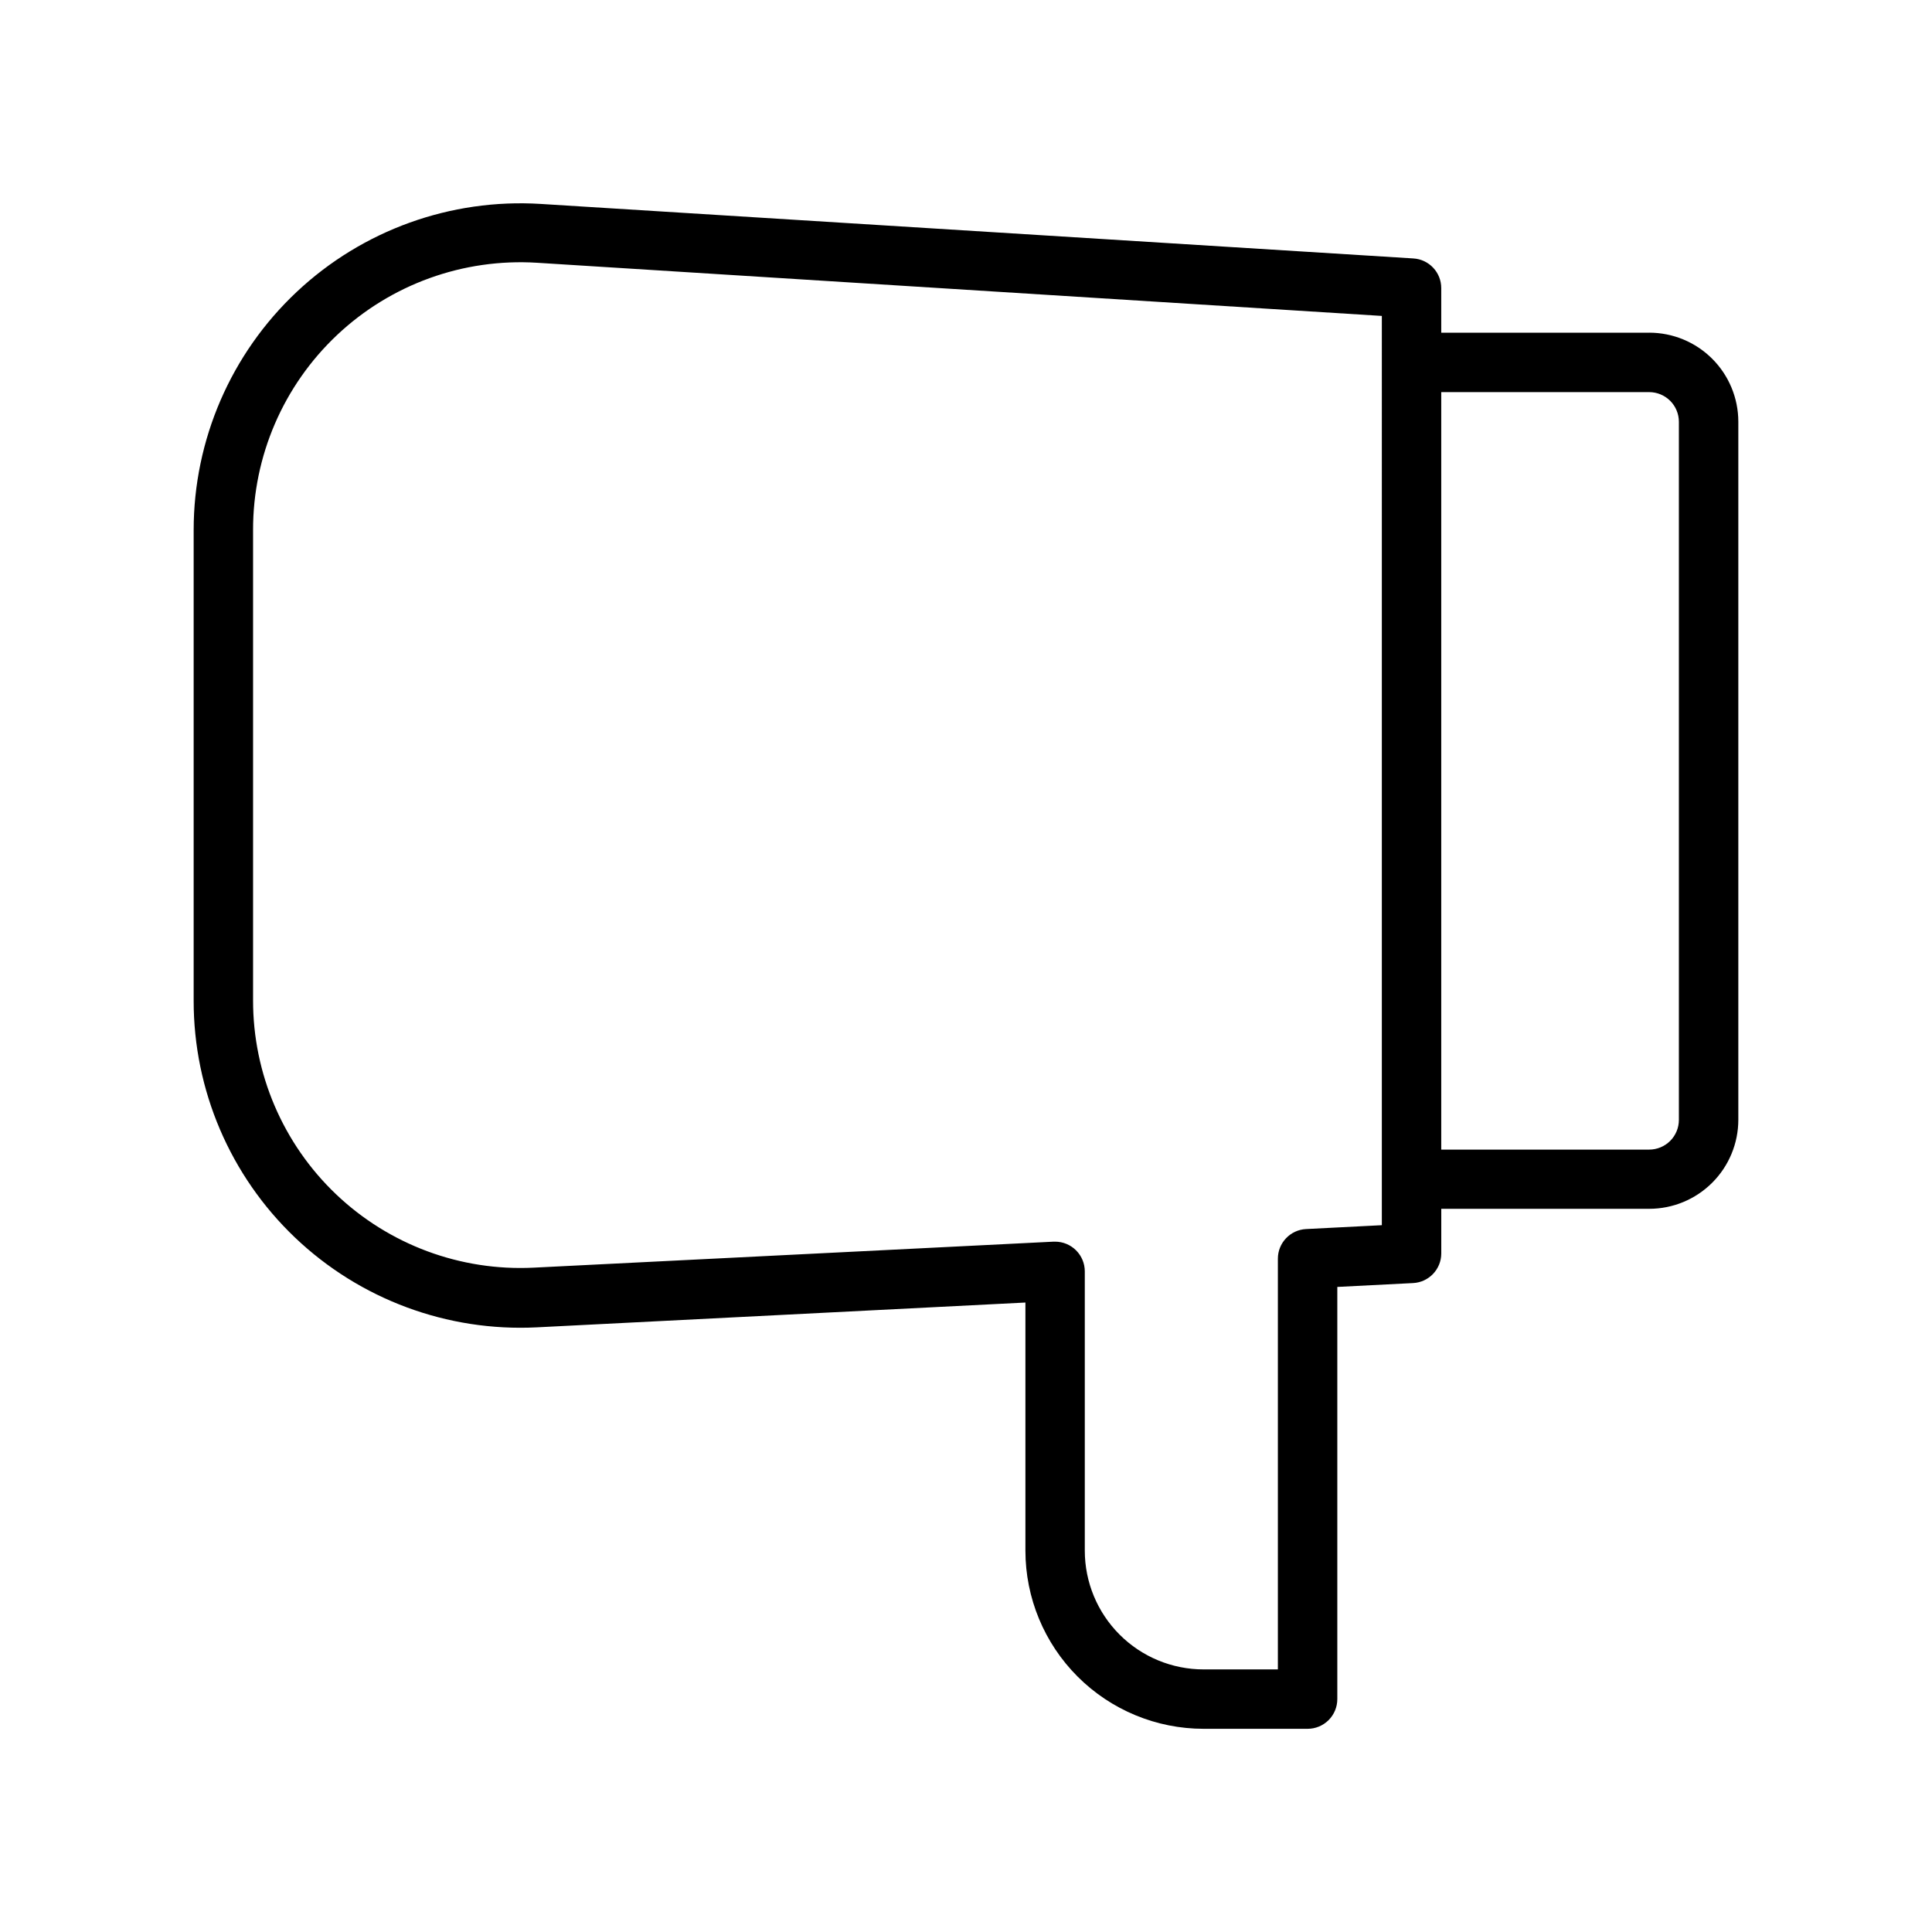
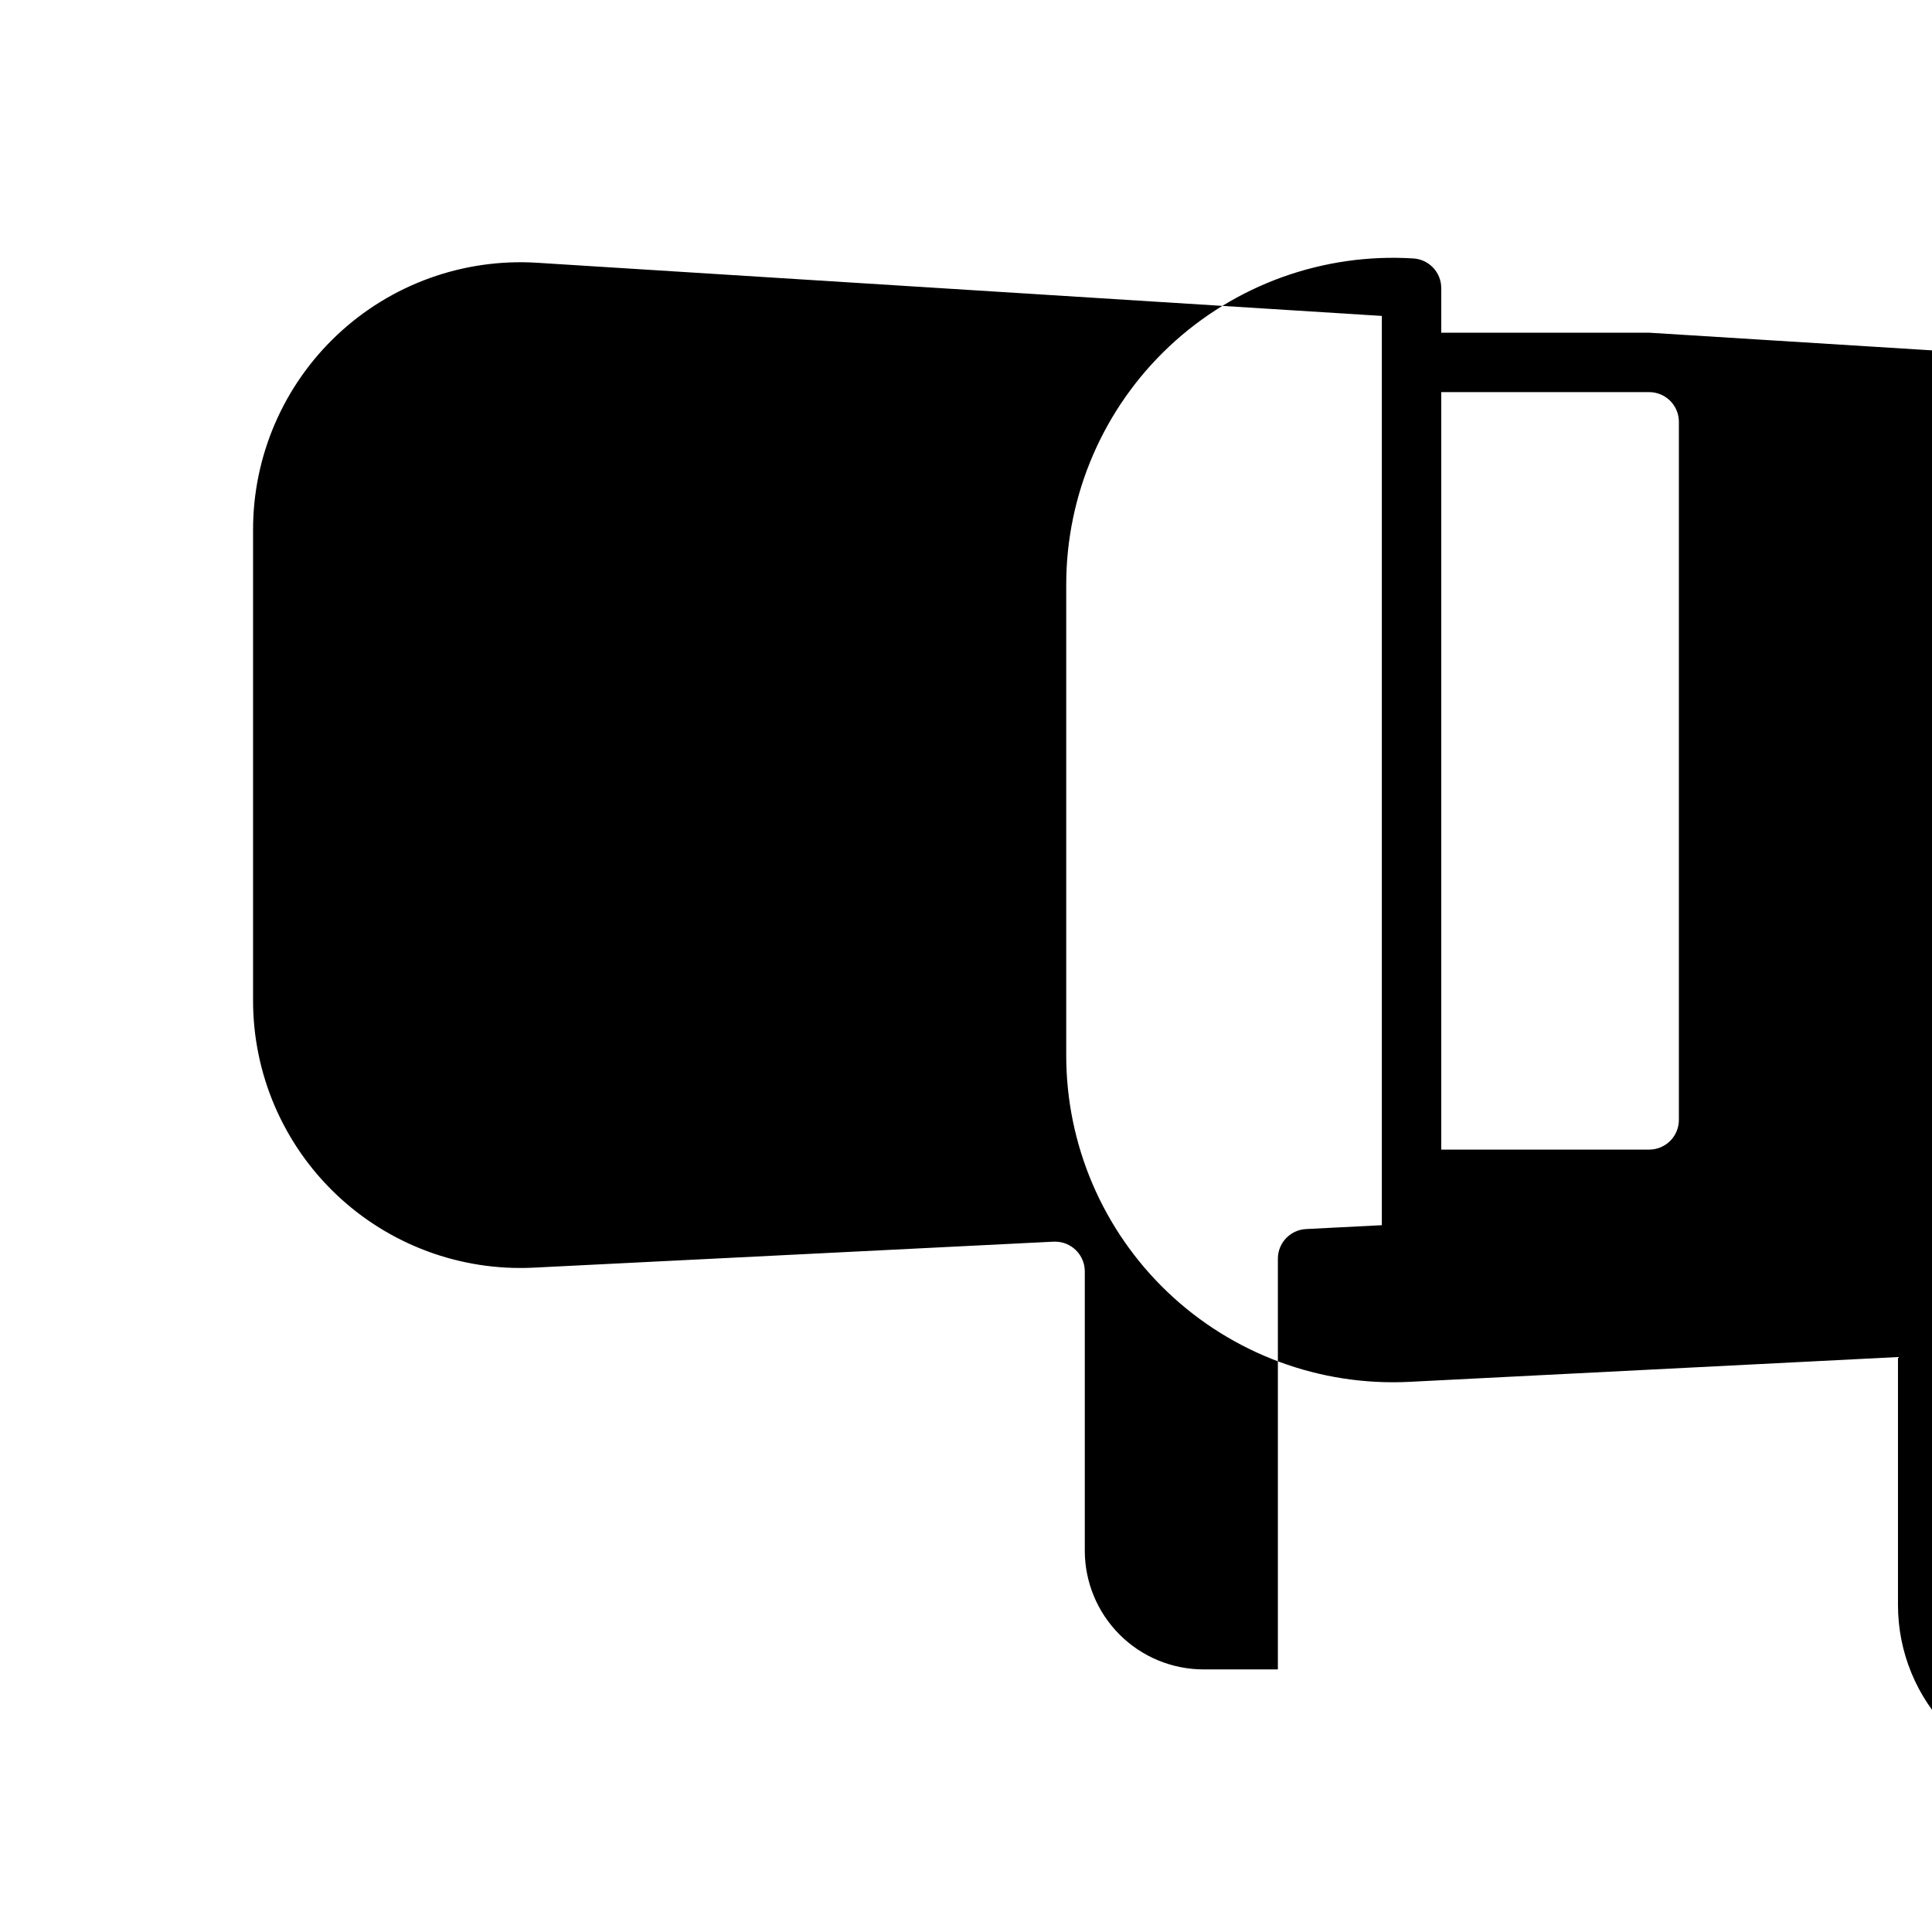
<svg xmlns="http://www.w3.org/2000/svg" fill="#000000" width="800px" height="800px" version="1.1" viewBox="144 144 512 512">
-   <path d="m581.05 232.17h-55.105v-11.809c0.008-4.172-3.234-7.621-7.398-7.871l-231.24-14.445c-23.855-1.488-47.266 6.949-64.688 23.32-17.418 16.367-27.297 39.211-27.297 63.113v124.69c-0.027 23.738 9.688 46.445 26.875 62.816 17.188 16.367 40.344 24.965 64.047 23.777l129.5-6.574v65.734c0 12.523 4.977 24.539 13.836 33.395 8.855 8.859 20.871 13.836 33.398 13.836h27.551c2.086 0 4.09-0.828 5.566-2.305 1.477-1.477 2.305-3.481 2.305-5.566v-109.23l20.074-1.023c4.191-0.207 7.484-3.672 7.477-7.871v-11.809h55.105c6.266 0 12.27-2.488 16.699-6.918 4.43-4.426 6.918-10.434 6.918-16.699v-184.99c-0.012-6.254-2.504-12.25-6.93-16.672-4.43-4.422-10.43-6.902-16.688-6.902zm-70.848 236.52-20.074 1.023c-4.191 0.207-7.484 3.672-7.477 7.871v108.83l-19.68-0.004c-8.352 0-16.363-3.316-22.266-9.223-5.906-5.902-9.223-13.914-9.223-22.262v-74c0-2.086-0.832-4.09-2.309-5.566-1.477-1.477-3.477-2.305-5.566-2.305h-0.395l-137.76 6.887h0.004c-19.395 0.973-38.34-6.062-52.402-19.453-14.062-13.395-22.012-31.973-21.988-51.395v-124.61c-0.039-19.578 8.027-38.301 22.285-51.723 14.254-13.422 33.43-20.344 52.973-19.125l223.88 14.09zm78.719-27.906c0 2.086-0.828 4.09-2.305 5.566-1.477 1.473-3.477 2.305-5.566 2.305h-55.105v-200.74h55.105c2.09 0 4.09 0.832 5.566 2.305 1.477 1.477 2.305 3.481 2.305 5.566z" />
+   <path d="m581.05 232.17h-55.105v-11.809c0.008-4.172-3.234-7.621-7.398-7.871c-23.855-1.488-47.266 6.949-64.688 23.32-17.418 16.367-27.297 39.211-27.297 63.113v124.69c-0.027 23.738 9.688 46.445 26.875 62.816 17.188 16.367 40.344 24.965 64.047 23.777l129.5-6.574v65.734c0 12.523 4.977 24.539 13.836 33.395 8.855 8.859 20.871 13.836 33.398 13.836h27.551c2.086 0 4.09-0.828 5.566-2.305 1.477-1.477 2.305-3.481 2.305-5.566v-109.23l20.074-1.023c4.191-0.207 7.484-3.672 7.477-7.871v-11.809h55.105c6.266 0 12.27-2.488 16.699-6.918 4.43-4.426 6.918-10.434 6.918-16.699v-184.99c-0.012-6.254-2.504-12.25-6.93-16.672-4.43-4.422-10.43-6.902-16.688-6.902zm-70.848 236.52-20.074 1.023c-4.191 0.207-7.484 3.672-7.477 7.871v108.83l-19.68-0.004c-8.352 0-16.363-3.316-22.266-9.223-5.906-5.902-9.223-13.914-9.223-22.262v-74c0-2.086-0.832-4.09-2.309-5.566-1.477-1.477-3.477-2.305-5.566-2.305h-0.395l-137.76 6.887h0.004c-19.395 0.973-38.34-6.062-52.402-19.453-14.062-13.395-22.012-31.973-21.988-51.395v-124.61c-0.039-19.578 8.027-38.301 22.285-51.723 14.254-13.422 33.43-20.344 52.973-19.125l223.88 14.09zm78.719-27.906c0 2.086-0.828 4.09-2.305 5.566-1.477 1.473-3.477 2.305-5.566 2.305h-55.105v-200.74h55.105c2.09 0 4.09 0.832 5.566 2.305 1.477 1.477 2.305 3.481 2.305 5.566z" />
</svg>